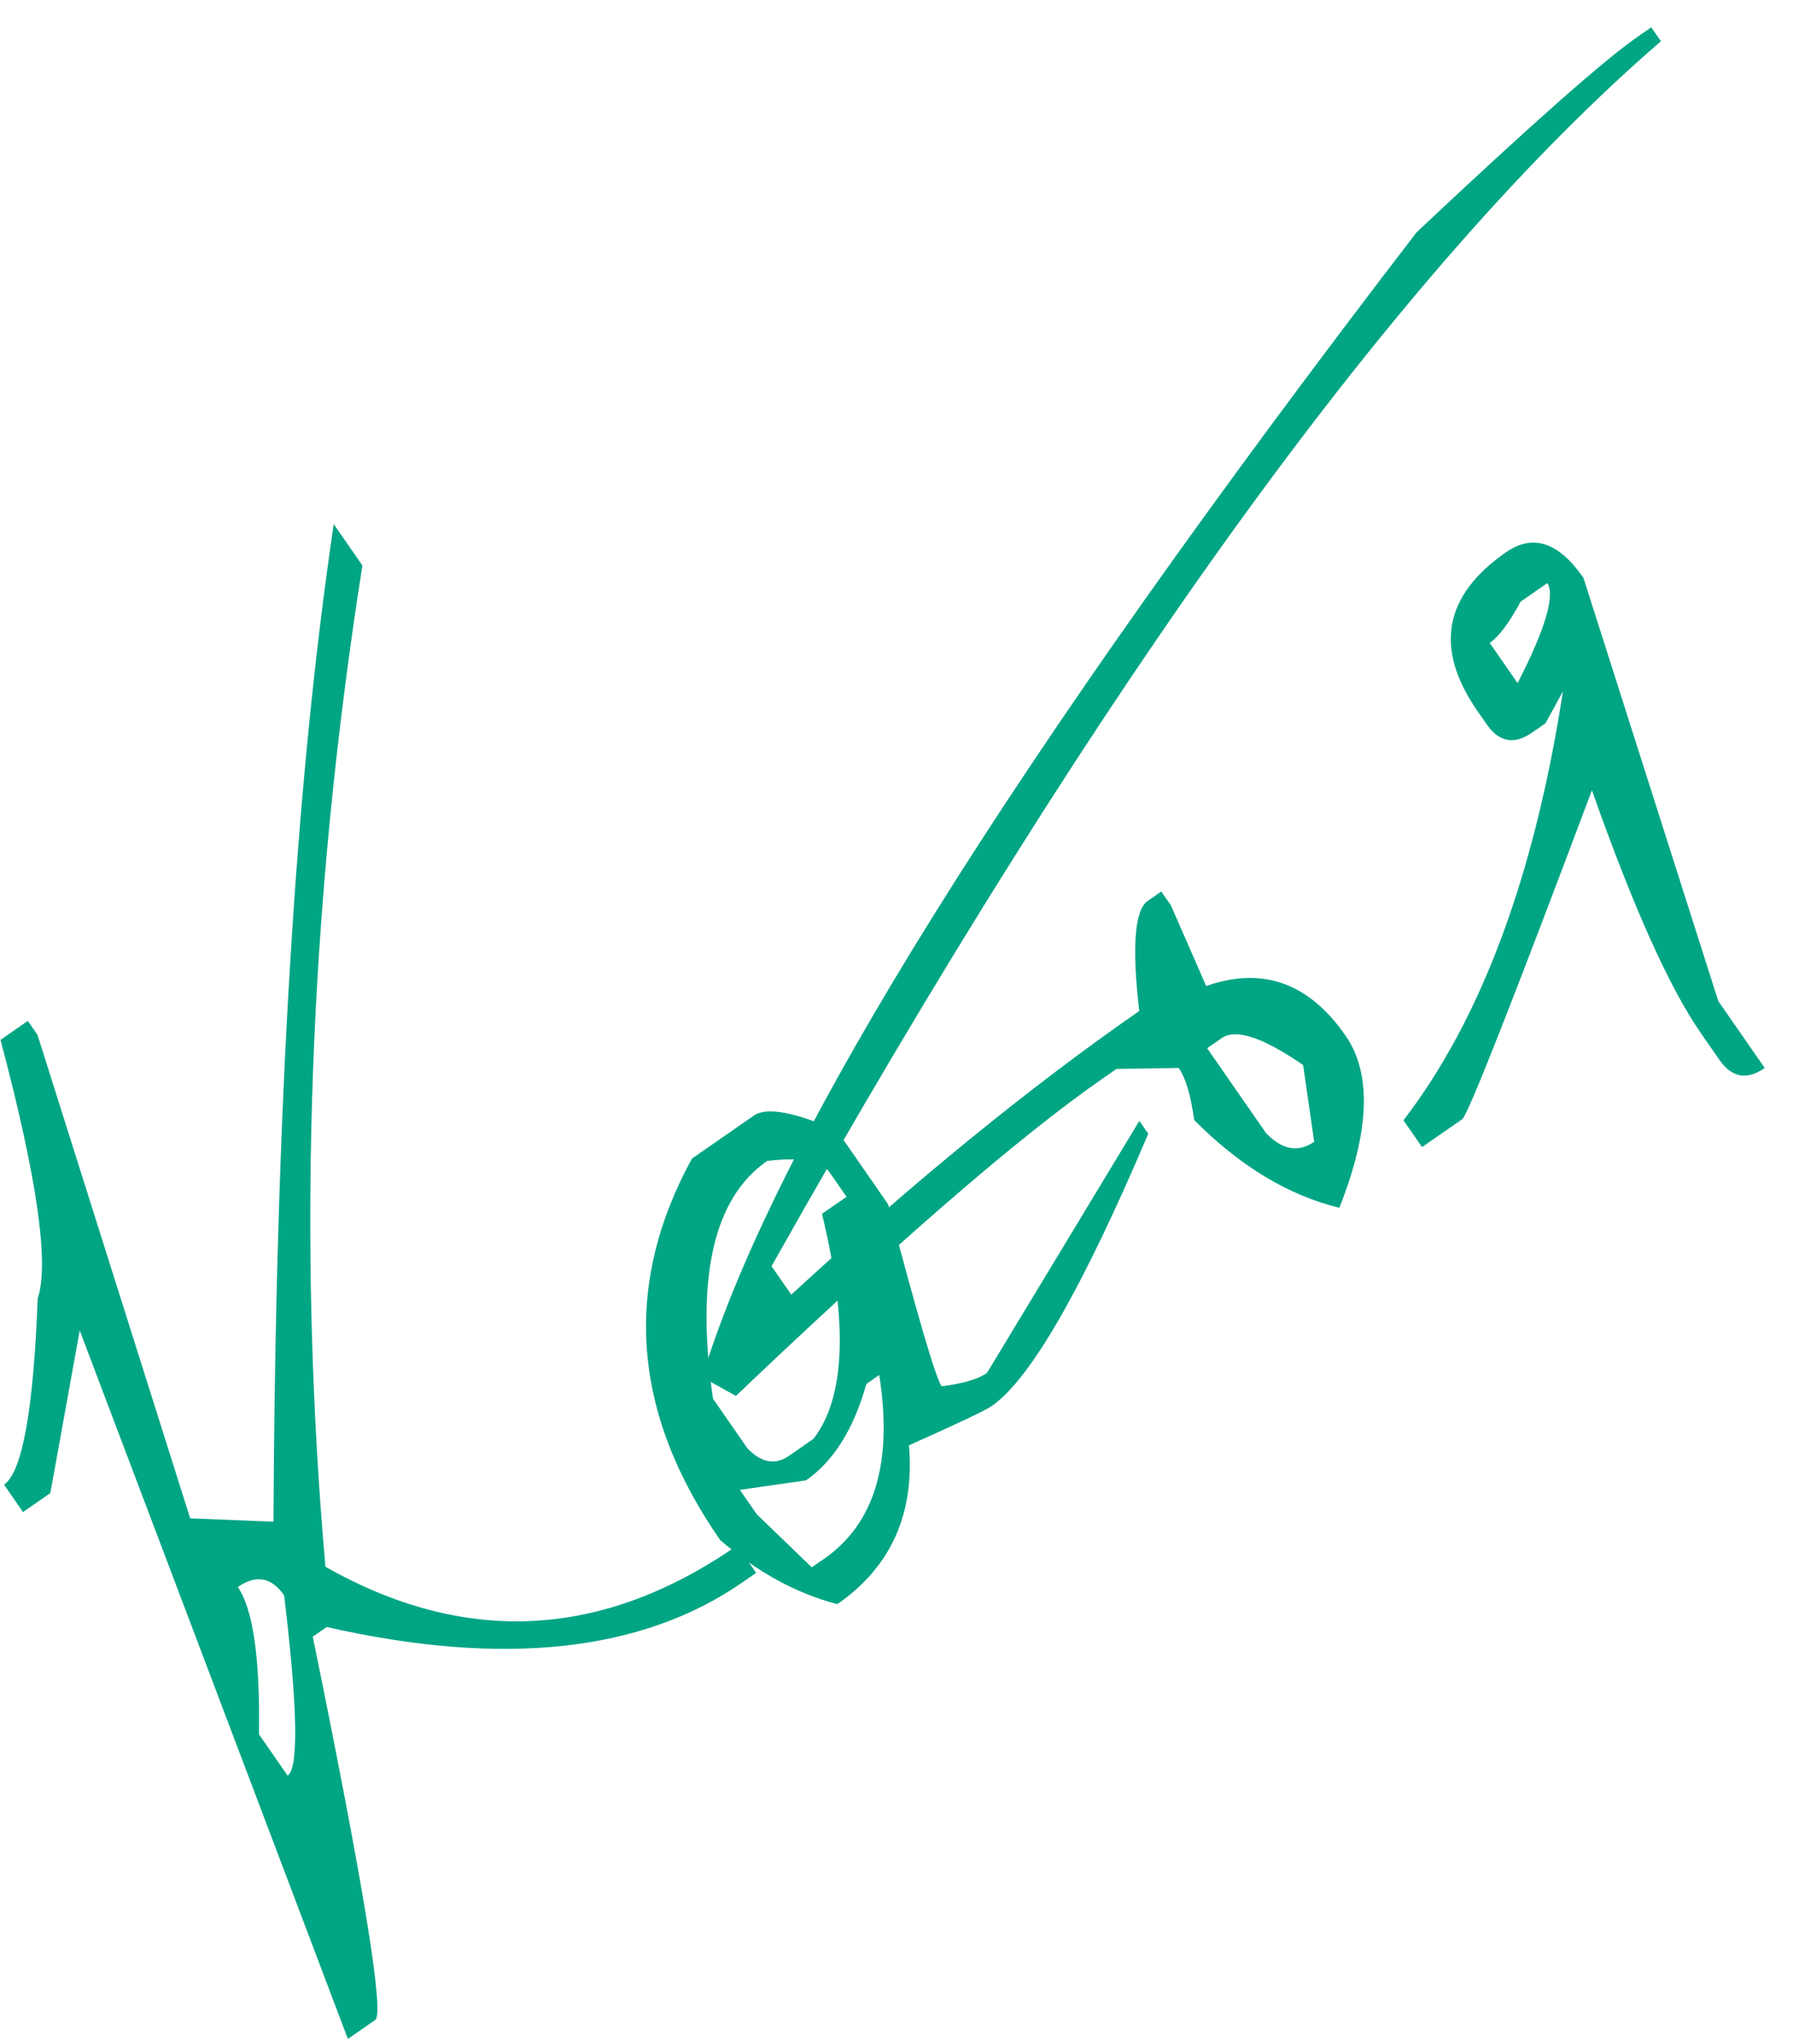
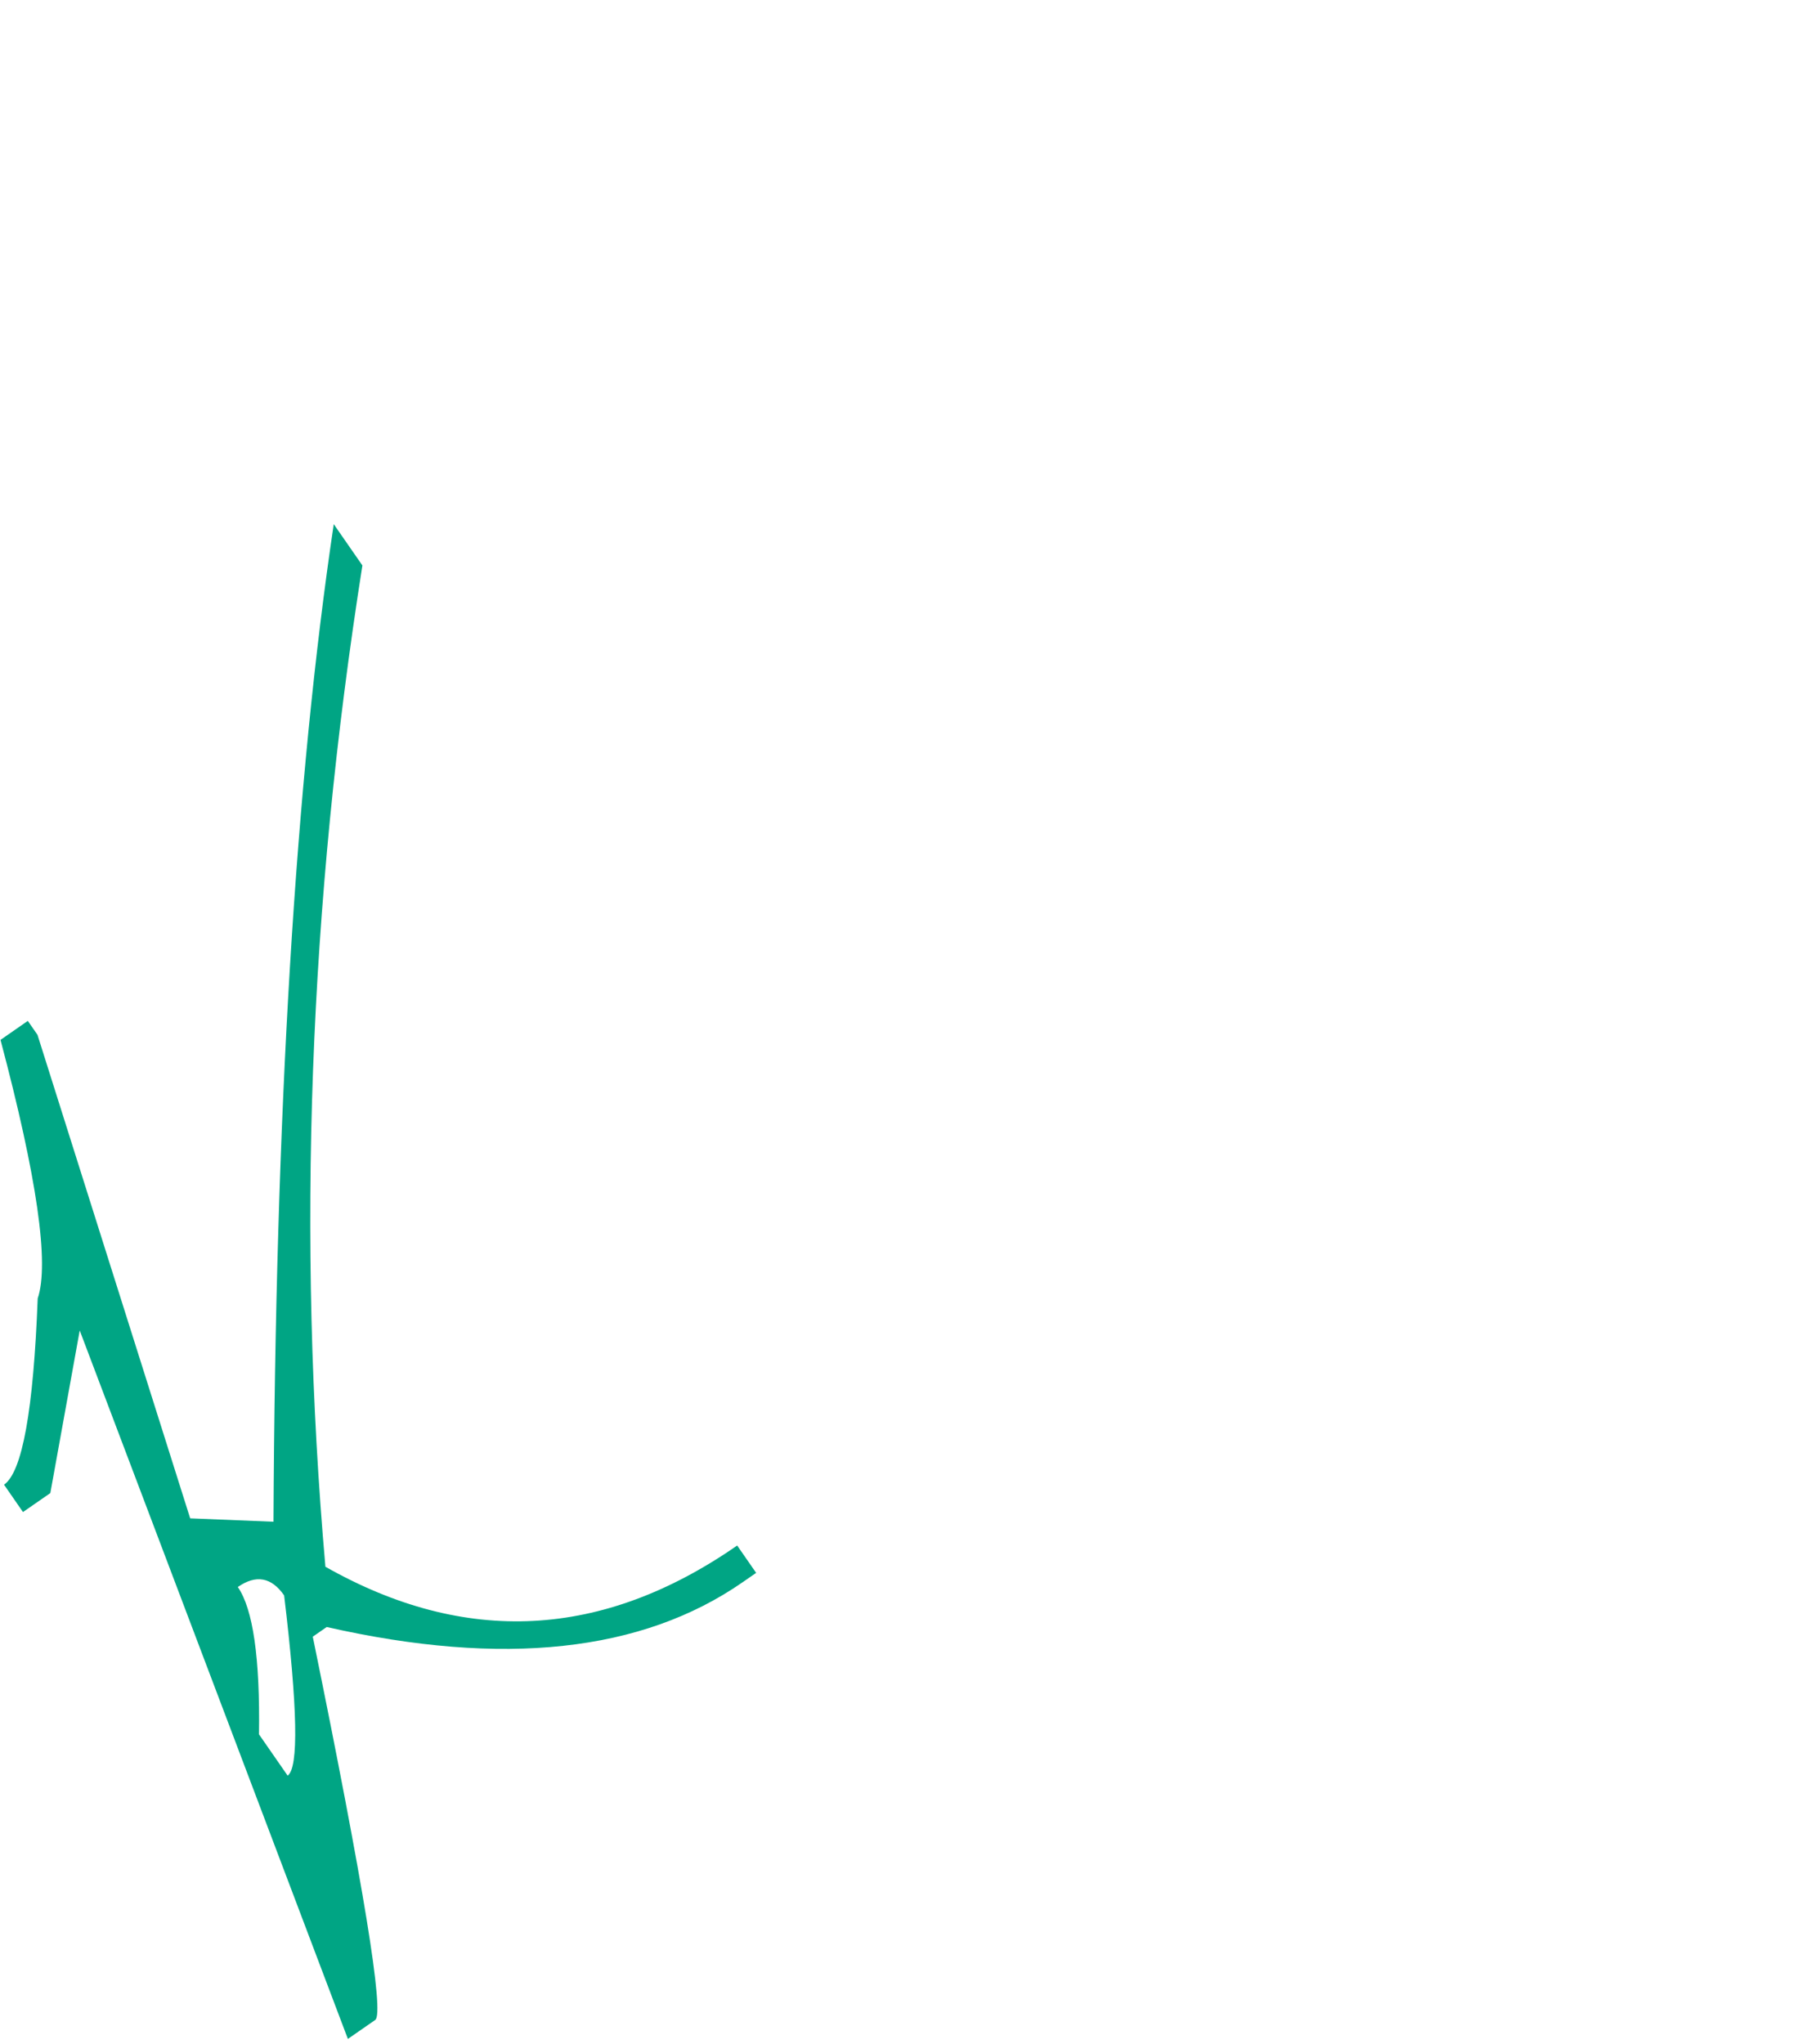
<svg xmlns="http://www.w3.org/2000/svg" width="43" height="49" viewBox="0 0 43 49" fill="none">
  <path d="M8.004 12.566L8.691 13.556C7.409 21.688 7.113 29.689 7.804 37.561C11.158 39.462 14.45 39.293 17.679 37.052L18.134 37.708L17.812 37.931C15.395 39.608 12.069 39.966 7.835 39.006L7.501 39.238C8.723 45.208 9.222 48.271 8.999 48.426L8.343 48.881L1.912 31.897L1.207 35.795L0.551 36.25L0.097 35.594C0.534 35.291 0.803 33.803 0.904 31.129C1.186 30.299 0.889 28.232 0.012 24.93L0.667 24.475L0.899 24.809L4.561 36.401L6.559 36.482C6.604 26.699 7.086 18.727 8.004 12.566ZM5.703 38.047C6.068 38.573 6.238 39.751 6.211 41.579L6.898 42.569C7.166 42.384 7.138 40.943 6.814 38.248C6.51 37.811 6.14 37.744 5.703 38.047Z" fill="#00A584" />
-   <path d="M16.594 27.776L18.079 26.745C18.383 26.535 19.047 26.655 20.074 27.106L21.299 28.872C22.012 31.575 22.439 33.029 22.582 33.235C23.092 33.171 23.455 33.065 23.669 32.916L27.324 26.872L27.538 27.18C25.962 30.889 24.711 33.066 23.783 33.709C23.631 33.814 22.97 34.128 21.799 34.65C21.938 36.297 21.365 37.567 20.081 38.458C19.097 38.202 18.16 37.69 17.27 36.92C15.153 33.869 14.928 30.821 16.594 27.776ZM17.098 33.531L17.924 34.721C18.259 35.071 18.592 35.131 18.922 34.902L19.51 34.493C20.275 33.5 20.343 31.703 19.713 29.1L20.302 28.692L19.893 28.103C19.701 27.826 19.203 27.736 18.398 27.832C17.113 28.724 16.68 30.623 17.098 33.531ZM19.33 35.49L17.744 35.718L18.153 36.307L19.468 37.575L19.763 37.371C20.976 36.529 21.417 35.06 21.086 32.964L20.778 33.178C20.473 34.261 19.99 35.032 19.33 35.49Z" fill="#00A584" />
-   <path d="M39.266 0.887L39.6 0.655L39.832 0.989C33.602 6.369 26.492 16.158 18.503 30.356L18.977 31.038C21.935 28.312 24.716 26.045 27.321 24.238C27.145 22.709 27.21 21.831 27.516 21.605L27.85 21.373L28.082 21.708L28.927 23.639C30.276 23.165 31.39 23.562 32.269 24.828C32.901 25.738 32.851 27.114 32.12 28.956C30.895 28.656 29.734 27.955 28.639 26.852C28.558 26.26 28.435 25.844 28.268 25.603L26.777 25.626L26.443 25.858C24.462 27.232 21.531 29.768 17.648 33.466L16.84 33.016C18.569 27.337 24.28 18.188 33.972 5.57C36.698 3.005 38.463 1.444 39.266 0.887ZM28.95 25.13L30.361 27.163C30.748 27.569 31.133 27.638 31.517 27.372L31.252 25.534C30.288 24.868 29.637 24.653 29.298 24.888L28.95 25.13Z" fill="#00A584" />
-   <path d="M36.12 13.238C36.762 12.792 37.381 12.997 37.975 13.854L41.208 23.999L42.322 25.604C41.894 25.901 41.531 25.836 41.234 25.408L40.788 24.765C40.033 23.677 39.163 21.737 38.178 18.946C36.237 24.11 35.2 26.739 35.067 26.832L34.103 27.5L33.658 26.858C35.525 24.426 36.8 20.998 37.483 16.573L37.064 17.34L36.742 17.563C36.314 17.86 35.952 17.794 35.655 17.366L35.432 17.045C34.392 15.546 34.622 14.277 36.12 13.238ZM35.727 15.413L36.395 16.377C37.058 15.084 37.296 14.285 37.11 13.978L36.467 14.424C36.197 14.929 35.95 15.258 35.727 15.413Z" fill="#00A584" />
</svg>